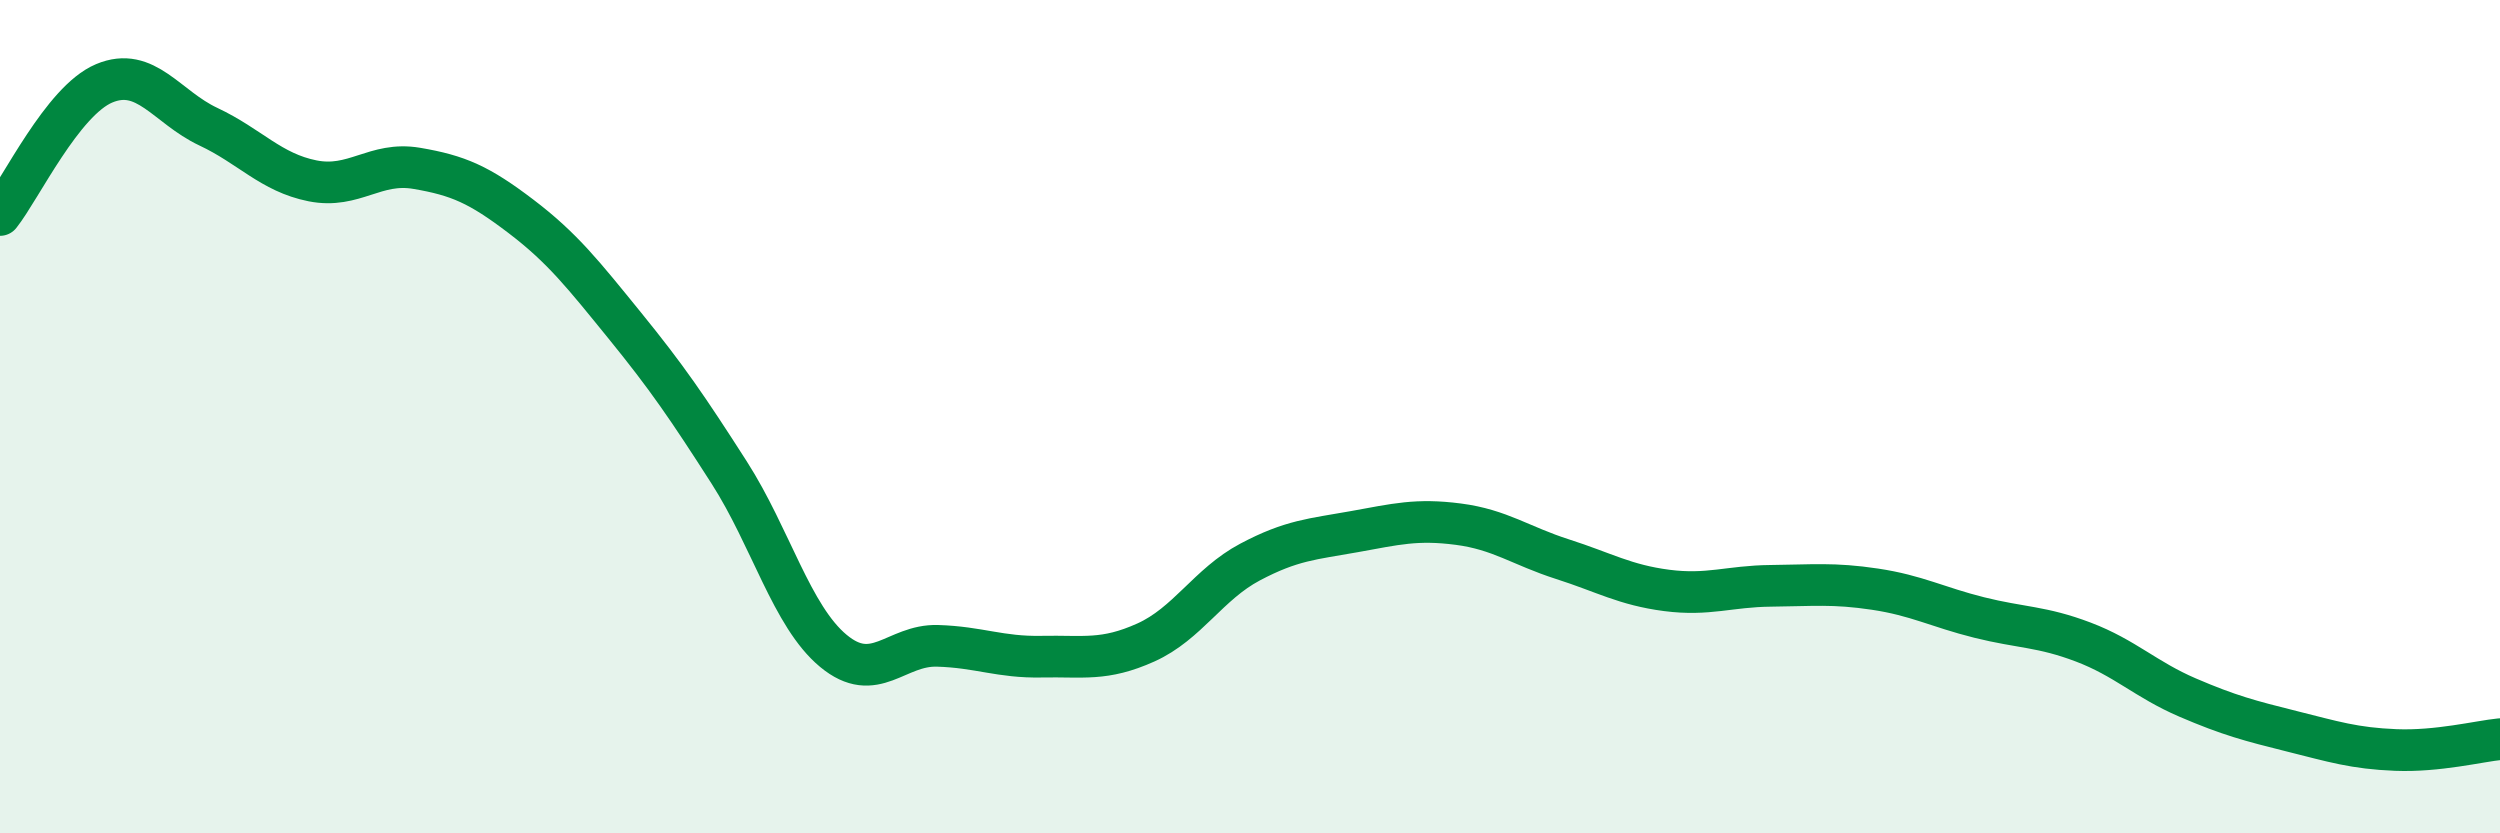
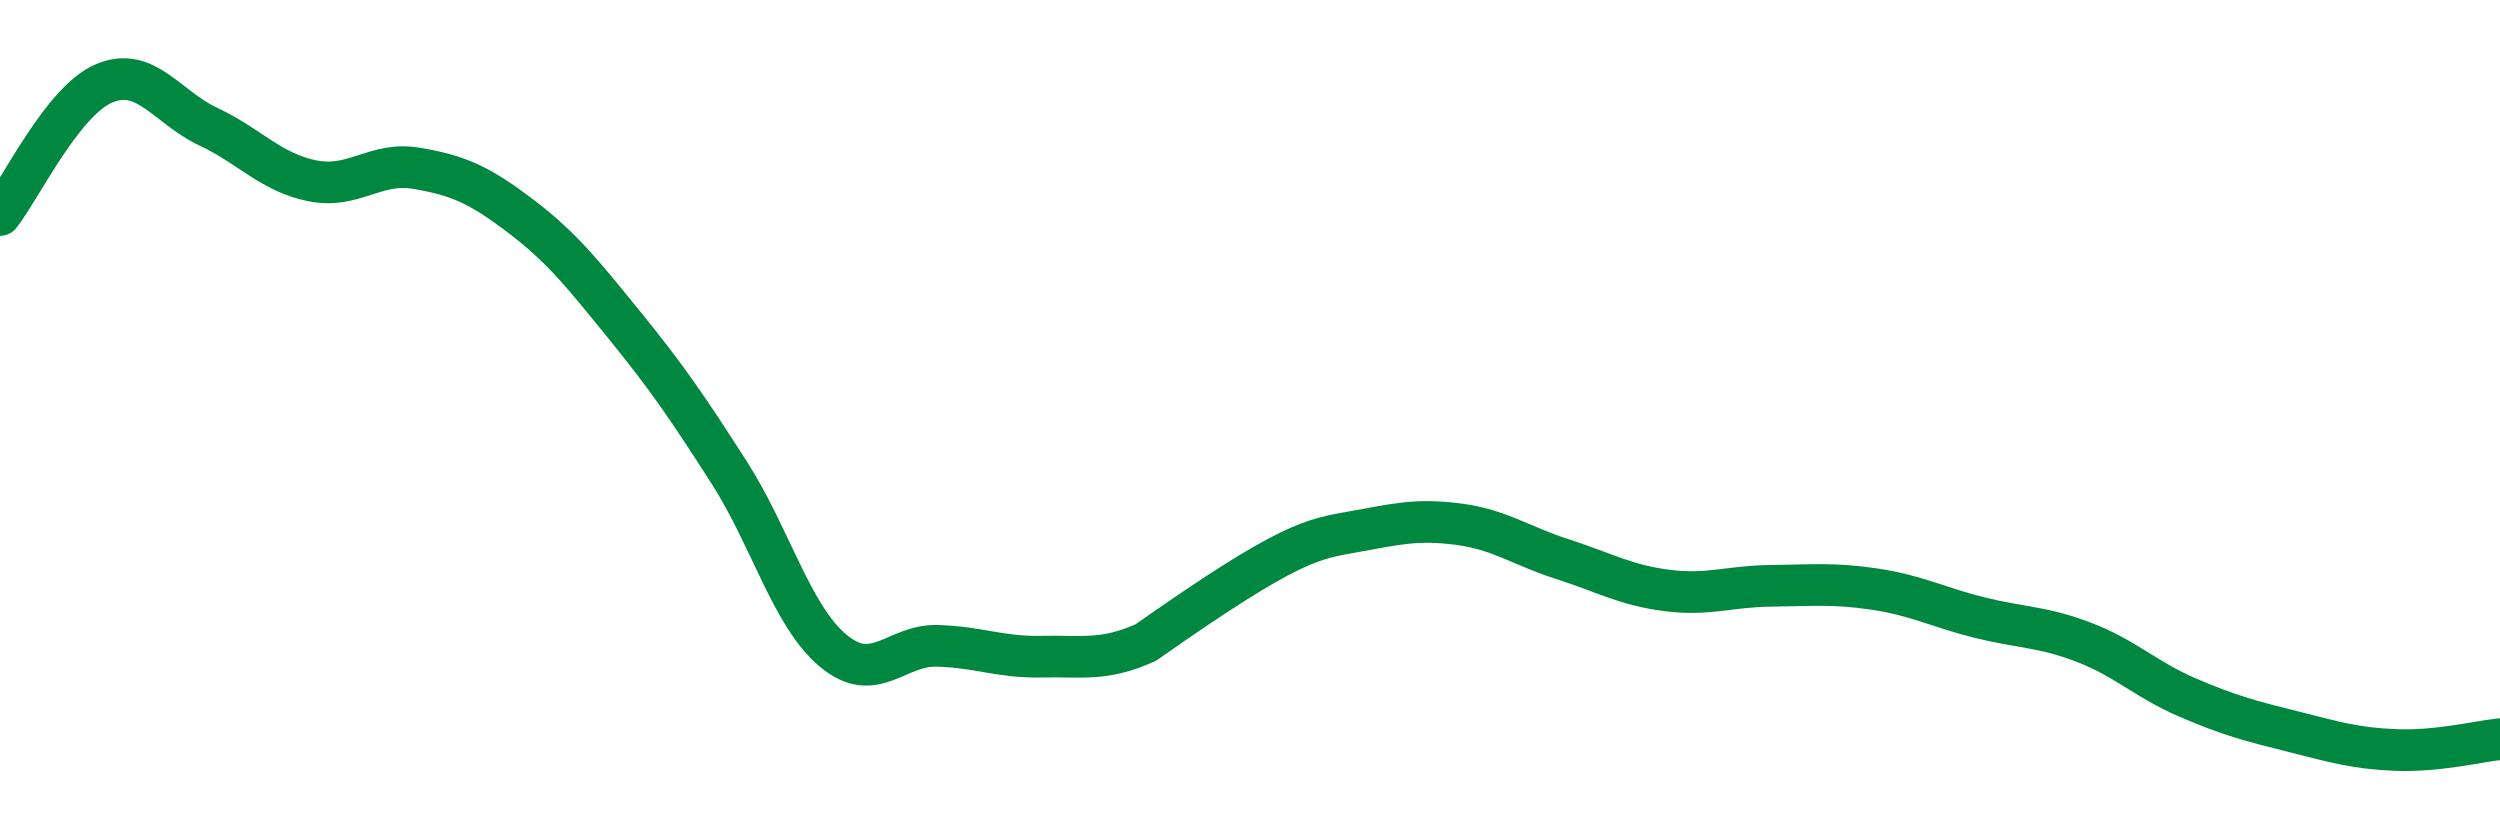
<svg xmlns="http://www.w3.org/2000/svg" width="60" height="20" viewBox="0 0 60 20">
-   <path d="M 0,5.16 C 0.5,4.53 1.5,2.42 2.5,2 C 3.5,1.58 4,2.57 5,3.04 C 6,3.51 6.5,4.14 7.5,4.34 C 8.5,4.54 9,3.87 10,4.04 C 11,4.21 11.5,4.43 12.5,5.19 C 13.5,5.95 14,6.59 15,7.82 C 16,9.05 16.5,9.78 17.5,11.34 C 18.5,12.9 19,14.79 20,15.62 C 21,16.45 21.5,15.47 22.5,15.5 C 23.5,15.53 24,15.78 25,15.76 C 26,15.74 26.5,15.87 27.5,15.42 C 28.5,14.97 29,14.02 30,13.49 C 31,12.96 31.5,12.94 32.5,12.76 C 33.5,12.58 34,12.45 35,12.58 C 36,12.71 36.5,13.1 37.5,13.42 C 38.5,13.74 39,14.04 40,14.17 C 41,14.3 41.5,14.07 42.5,14.06 C 43.5,14.05 44,13.99 45,14.14 C 46,14.29 46.5,14.57 47.5,14.82 C 48.5,15.07 49,15.03 50,15.41 C 51,15.79 51.5,16.31 52.5,16.74 C 53.5,17.17 54,17.3 55,17.55 C 56,17.8 56.5,17.96 57.5,18 C 58.5,18.04 59.5,17.79 60,17.74L60 20L0 20Z" fill="#008740" opacity="0.1" stroke-linecap="round" stroke-linejoin="round" />
-   <path d="M 0,5.16 C 0.5,4.53 1.5,2.42 2.5,2 C 3.5,1.58 4,2.57 5,3.04 C 6,3.51 6.5,4.14 7.5,4.34 C 8.5,4.54 9,3.87 10,4.04 C 11,4.21 11.5,4.43 12.5,5.19 C 13.5,5.95 14,6.59 15,7.82 C 16,9.05 16.5,9.78 17.5,11.34 C 18.5,12.9 19,14.79 20,15.62 C 21,16.45 21.5,15.47 22.5,15.5 C 23.5,15.53 24,15.78 25,15.76 C 26,15.74 26.5,15.87 27.5,15.42 C 28.5,14.97 29,14.02 30,13.49 C 31,12.96 31.5,12.94 32.5,12.76 C 33.5,12.58 34,12.45 35,12.58 C 36,12.71 36.5,13.1 37.5,13.42 C 38.5,13.74 39,14.04 40,14.17 C 41,14.3 41.5,14.07 42.5,14.06 C 43.5,14.05 44,13.99 45,14.14 C 46,14.29 46.5,14.57 47.5,14.82 C 48.5,15.07 49,15.03 50,15.41 C 51,15.79 51.5,16.31 52.5,16.74 C 53.5,17.17 54,17.3 55,17.55 C 56,17.8 56.5,17.96 57.5,18 C 58.5,18.04 59.5,17.79 60,17.74" stroke="#008740" stroke-width="1" fill="none" stroke-linecap="round" stroke-linejoin="round" />
+   <path d="M 0,5.16 C 0.5,4.53 1.5,2.42 2.5,2 C 3.5,1.58 4,2.57 5,3.04 C 6,3.51 6.5,4.14 7.5,4.34 C 8.5,4.54 9,3.87 10,4.04 C 11,4.21 11.5,4.43 12.5,5.19 C 13.5,5.95 14,6.59 15,7.82 C 16,9.05 16.5,9.78 17.5,11.34 C 18.5,12.9 19,14.79 20,15.62 C 21,16.45 21.5,15.47 22.5,15.5 C 23.5,15.53 24,15.78 25,15.76 C 26,15.74 26.5,15.87 27.5,15.42 C 31,12.96 31.5,12.94 32.5,12.76 C 33.5,12.58 34,12.45 35,12.58 C 36,12.71 36.5,13.1 37.5,13.42 C 38.5,13.74 39,14.04 40,14.17 C 41,14.3 41.5,14.07 42.5,14.06 C 43.5,14.05 44,13.99 45,14.14 C 46,14.29 46.5,14.57 47.5,14.82 C 48.5,15.07 49,15.03 50,15.41 C 51,15.79 51.5,16.31 52.5,16.74 C 53.5,17.17 54,17.3 55,17.55 C 56,17.8 56.5,17.96 57.5,18 C 58.5,18.04 59.5,17.79 60,17.74" stroke="#008740" stroke-width="1" fill="none" stroke-linecap="round" stroke-linejoin="round" />
</svg>